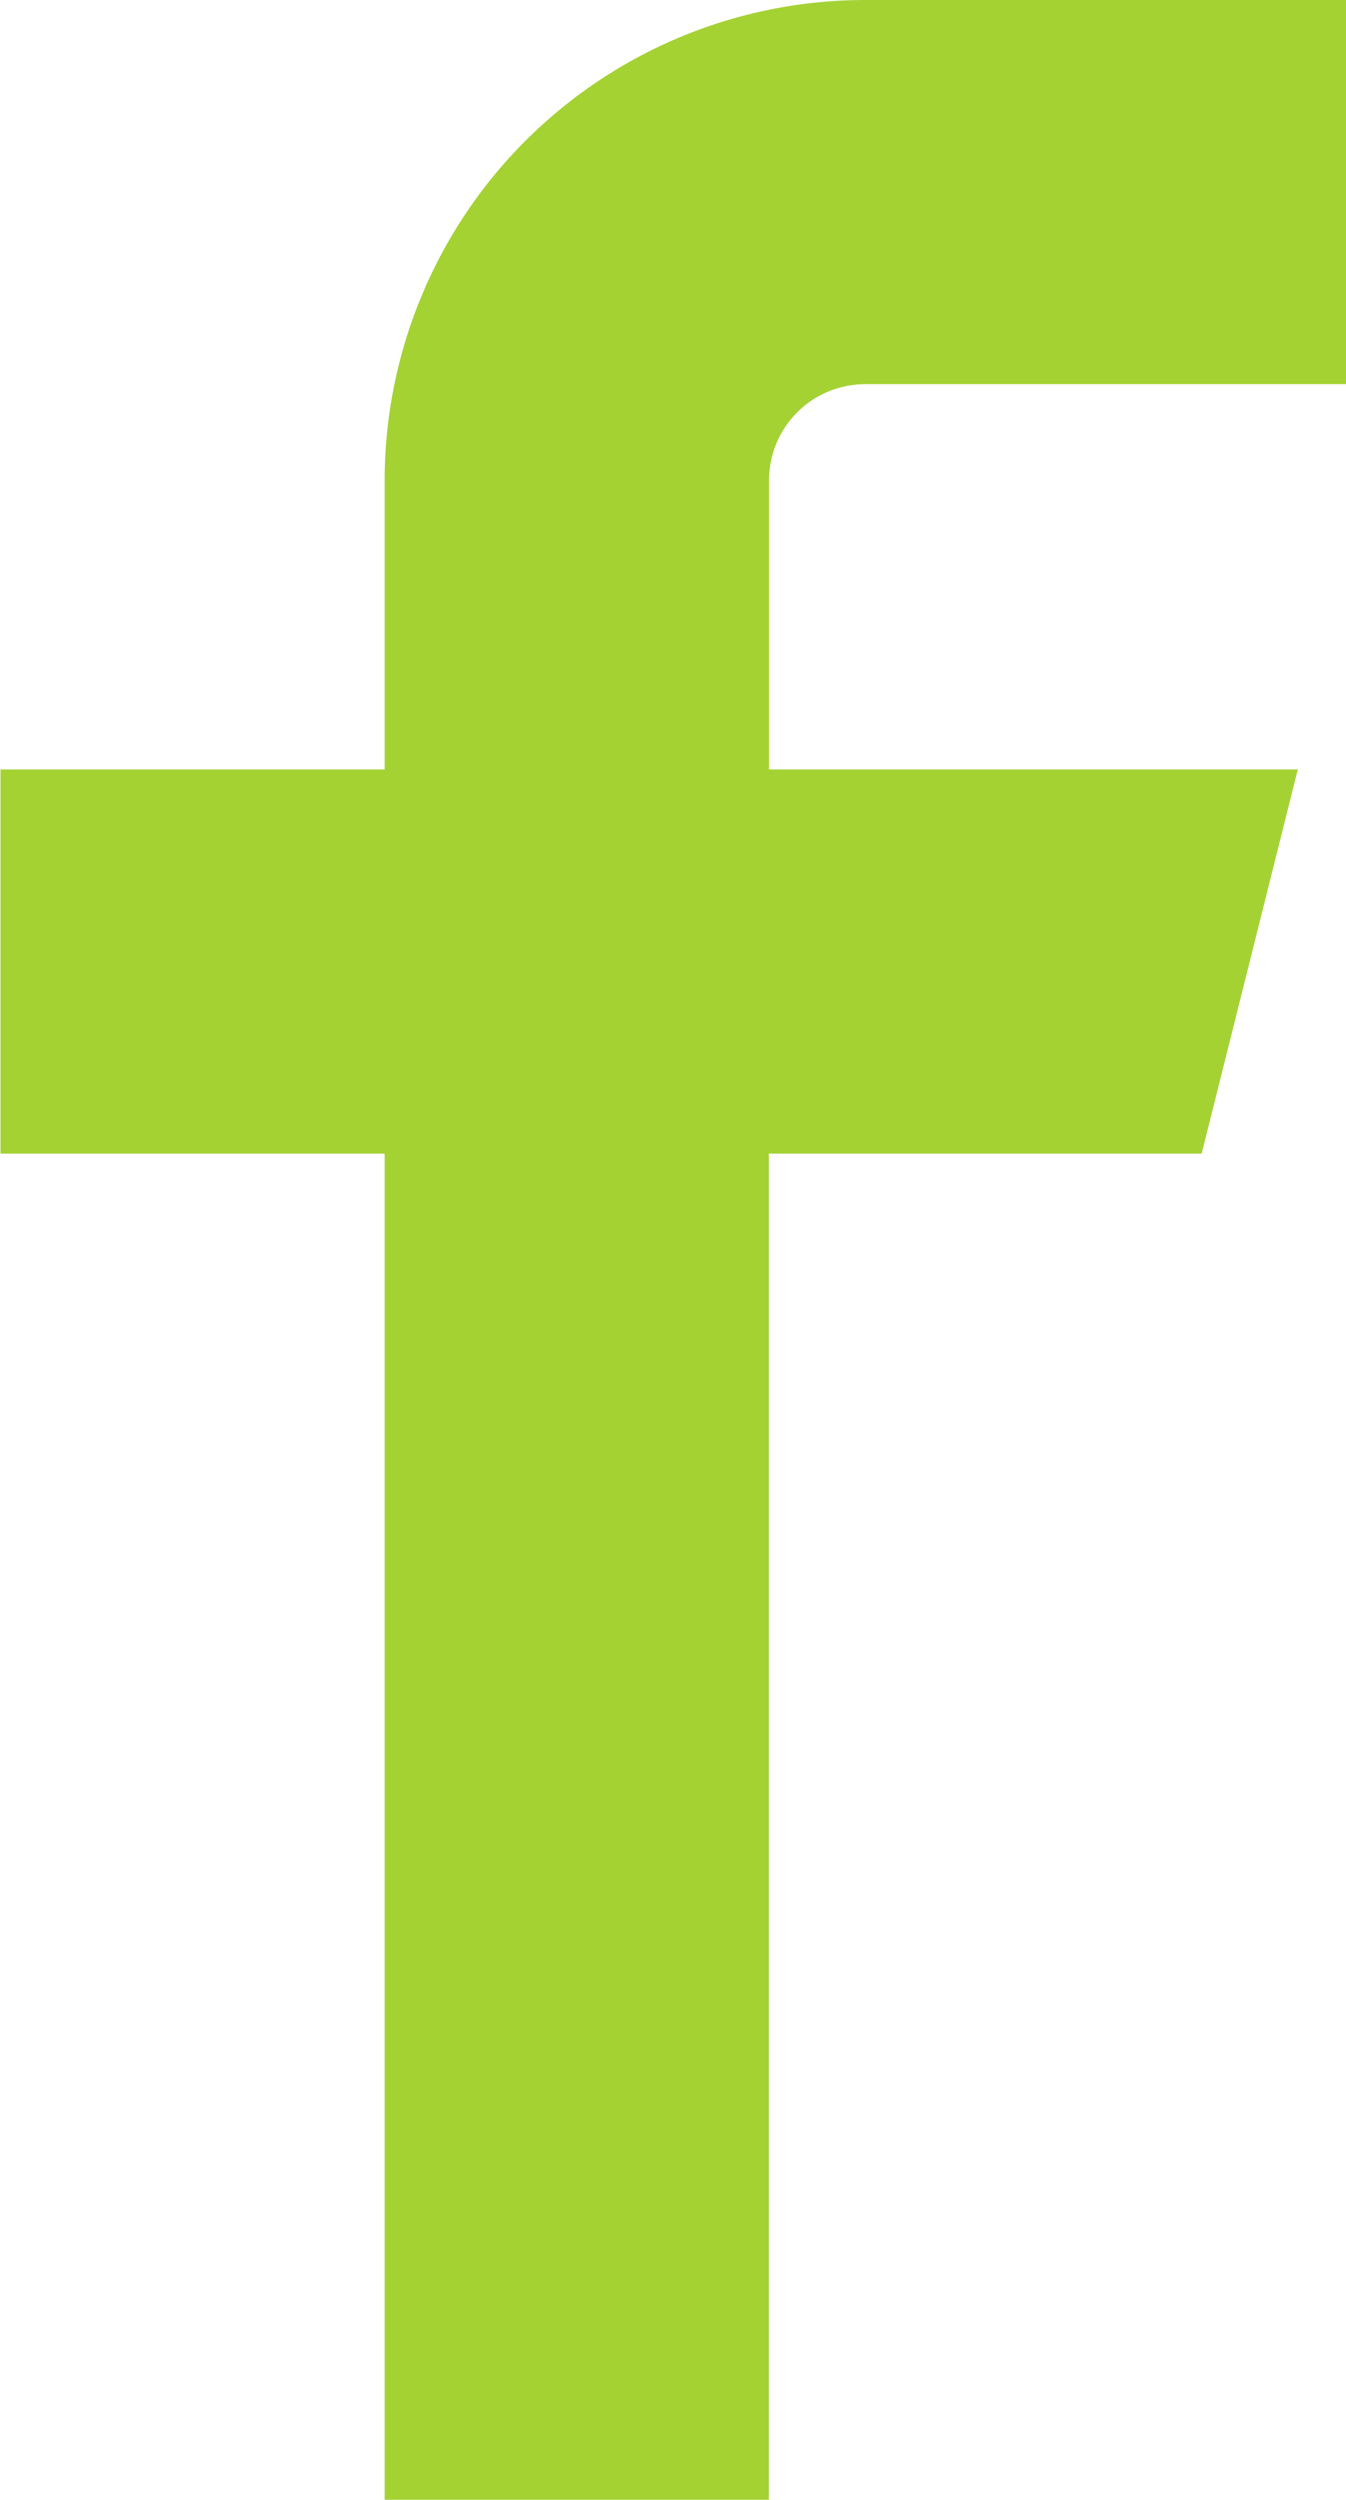
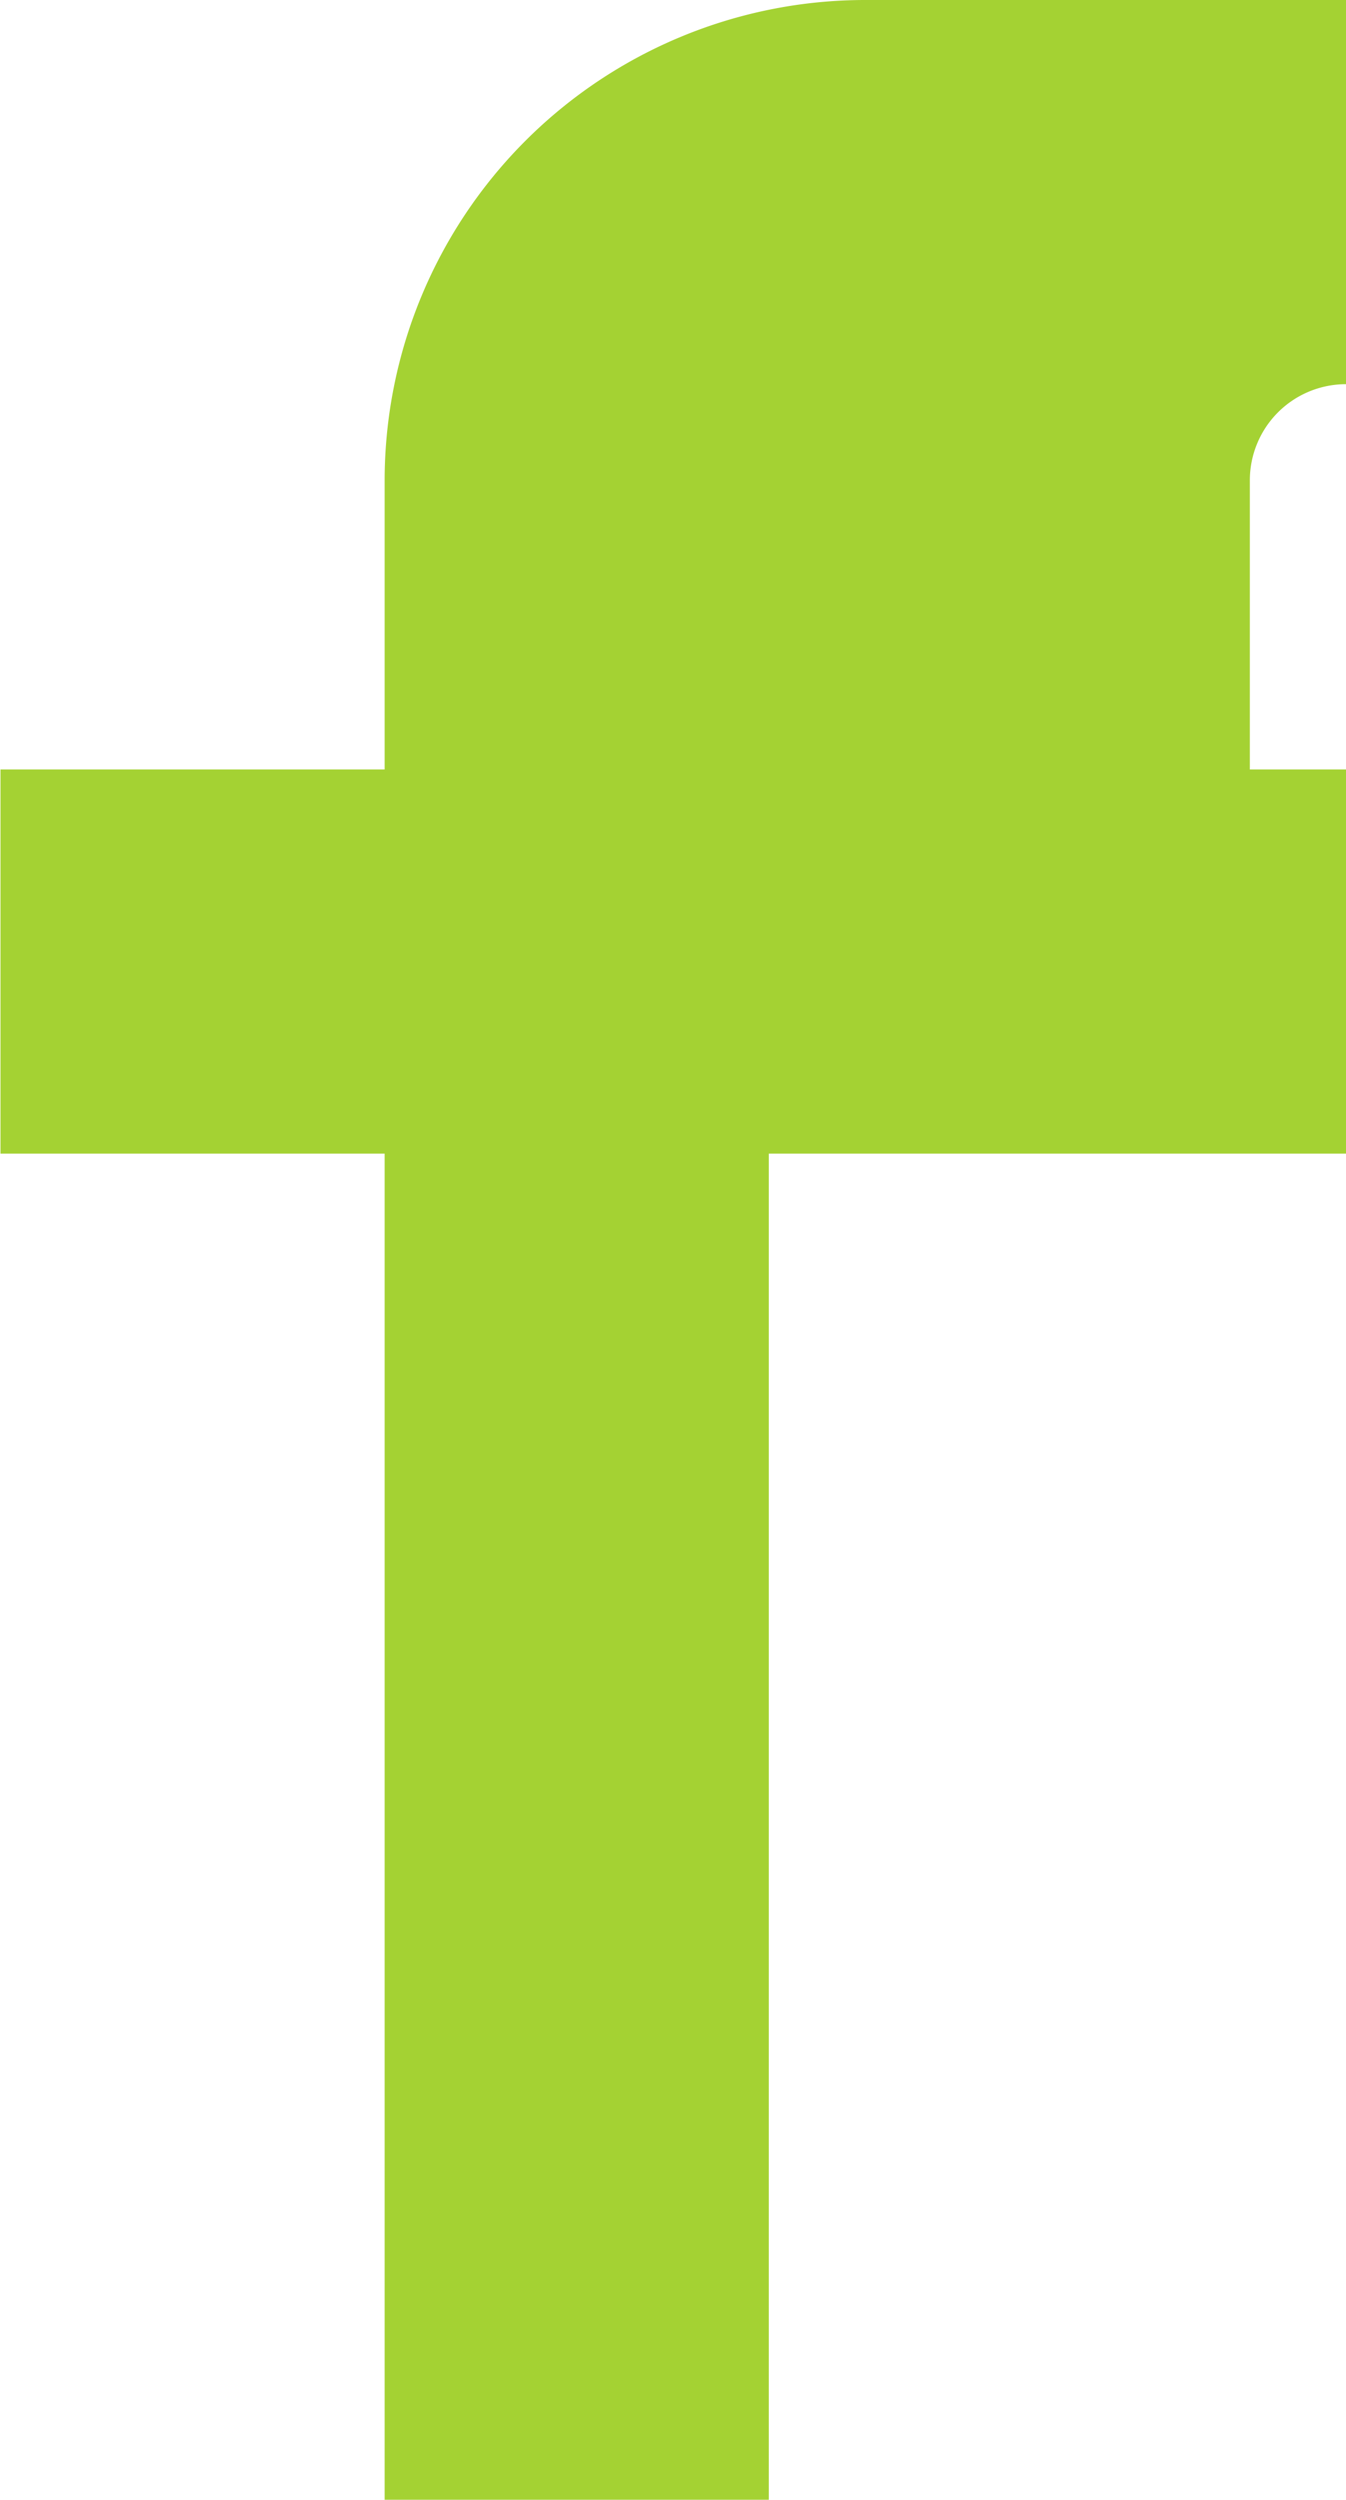
<svg xmlns="http://www.w3.org/2000/svg" width="10.862" height="20.172" viewBox="0 0 10.862 20.172">
-   <path d="M15.8,27.162V16.3H12.7V13.2h3.1V10.87a3.879,3.879,0,0,1,3.879-3.879h3.879v3.1H19.678a.776.776,0,0,0-.776.776V13.2h4.267l-.776,3.1H18.9V27.162Z" transform="translate(-12.696 -6.991)" fill="#a4d233" />
+   <path d="M15.8,27.162V16.3H12.7V13.2h3.1V10.87a3.879,3.879,0,0,1,3.879-3.879h3.879v3.1a.776.776,0,0,0-.776.776V13.2h4.267l-.776,3.1H18.9V27.162Z" transform="translate(-12.696 -6.991)" fill="#a4d233" />
</svg>